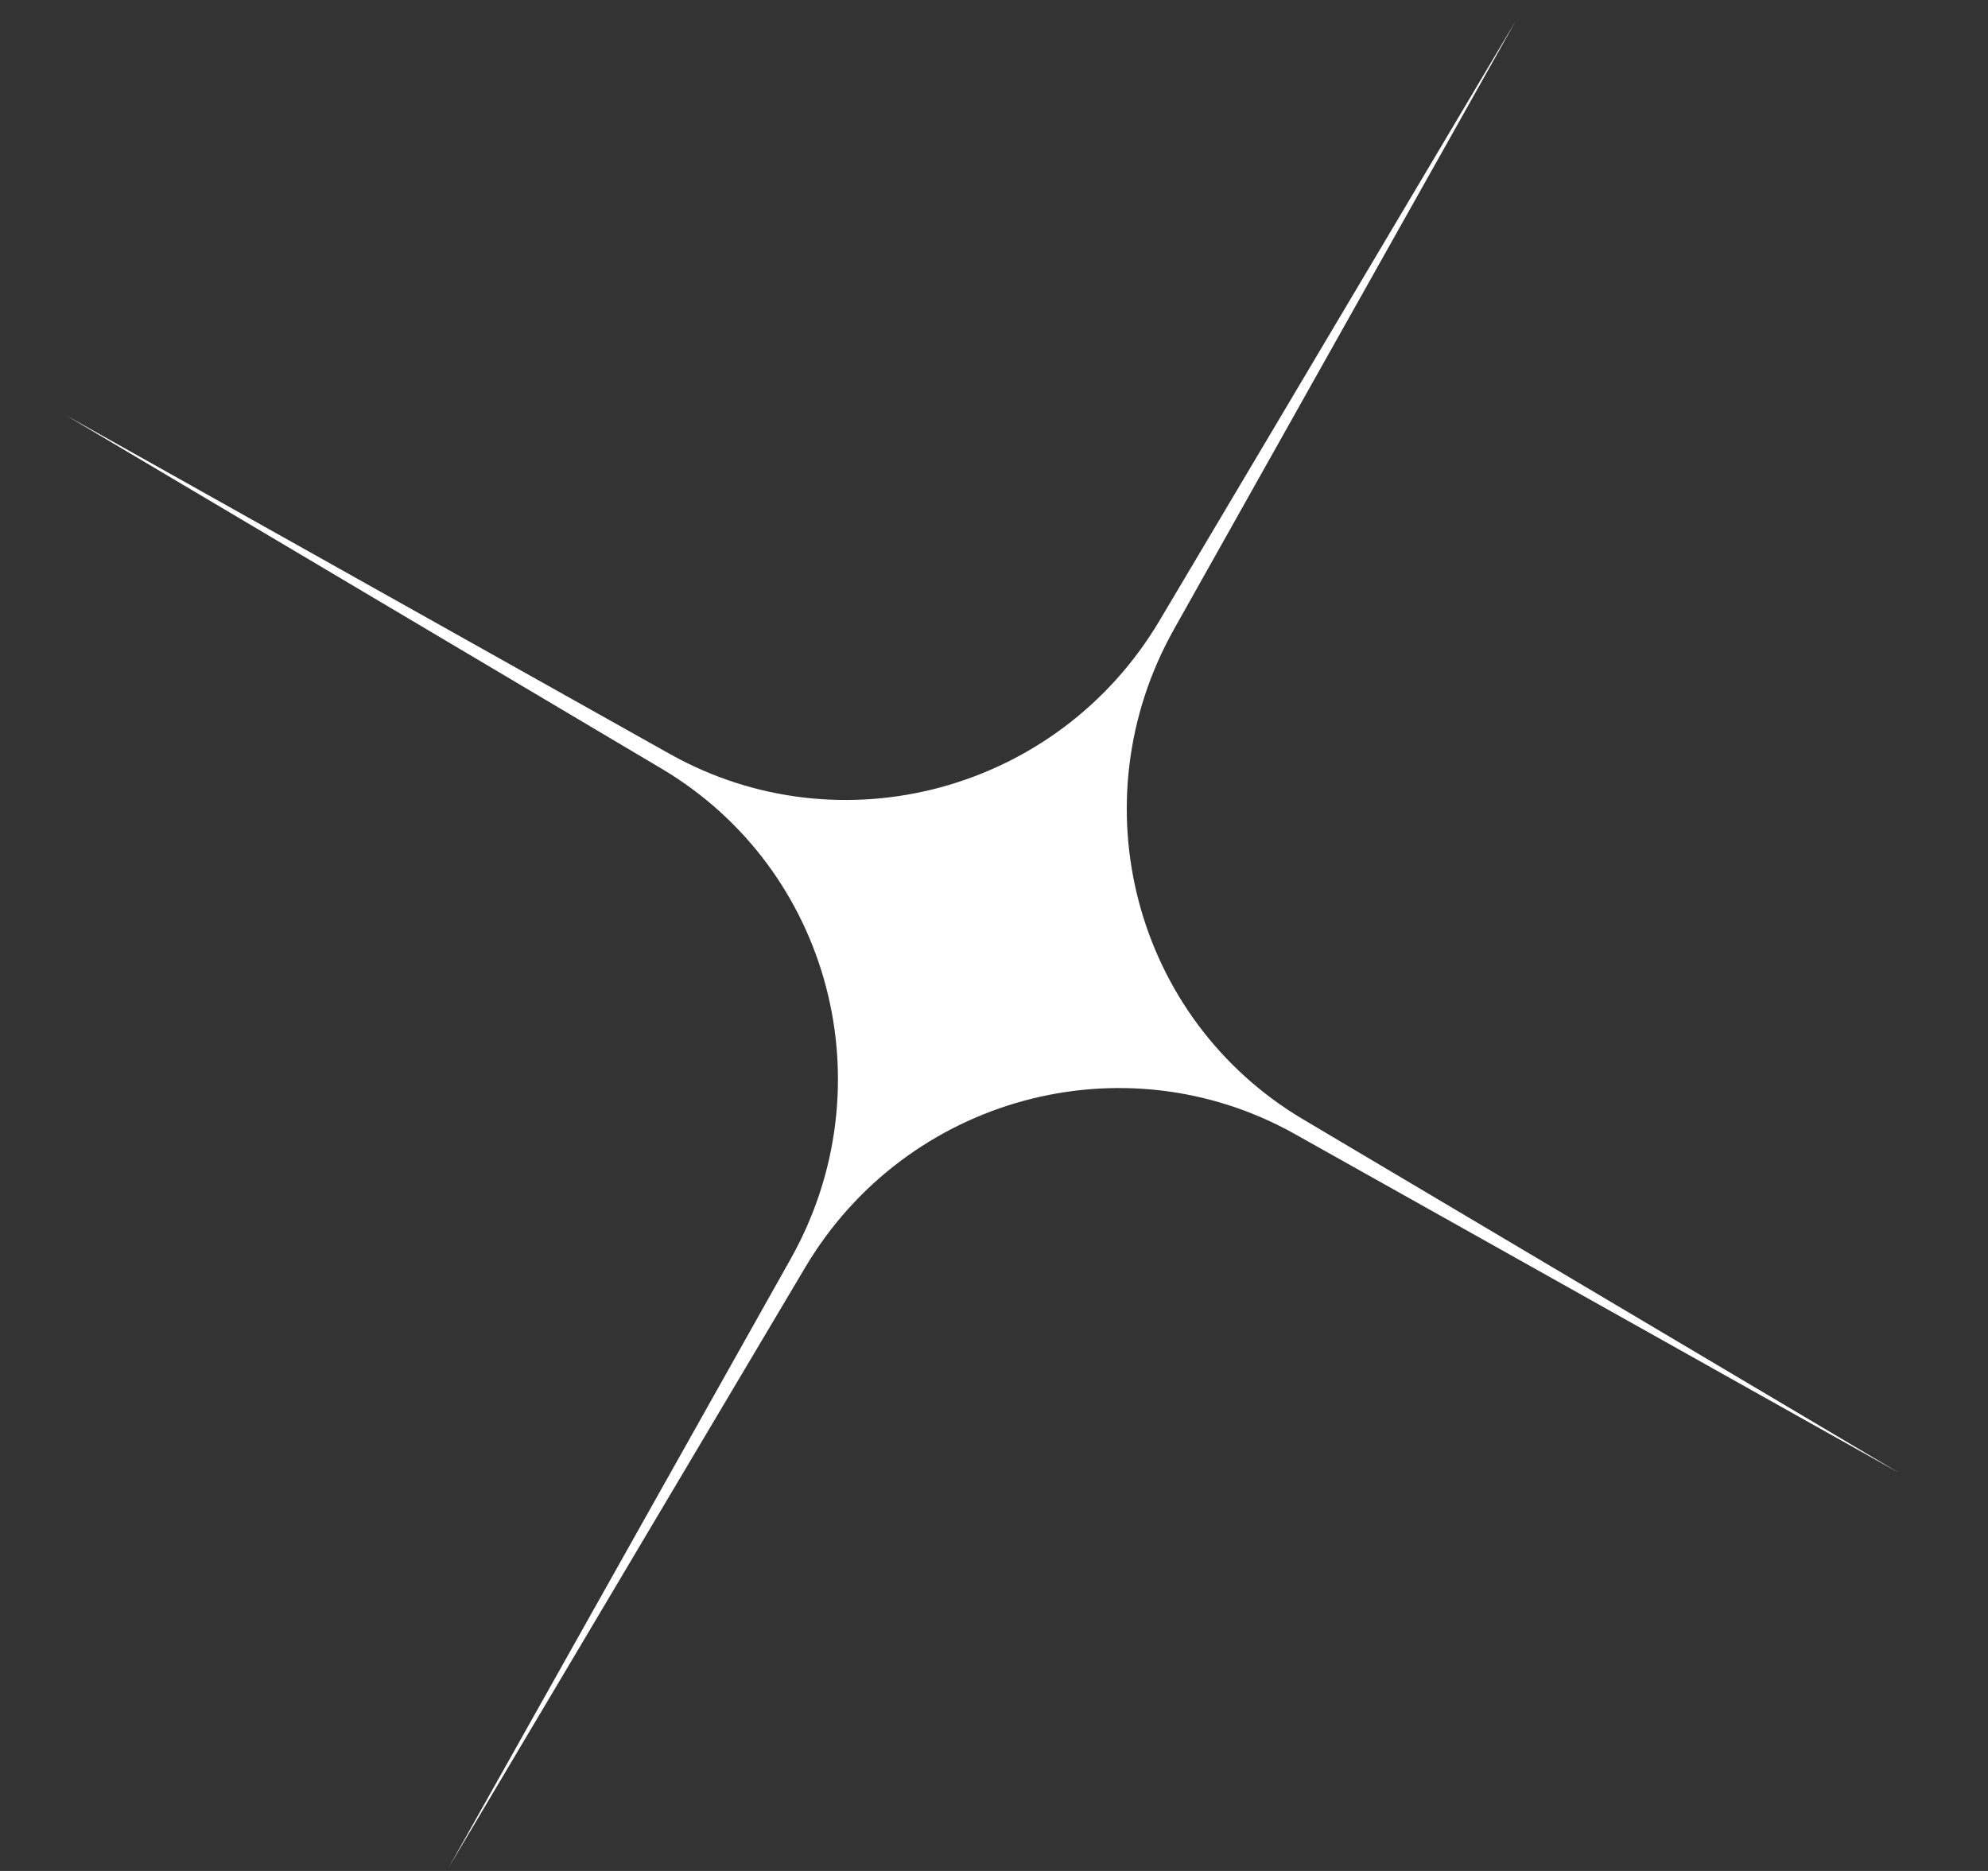
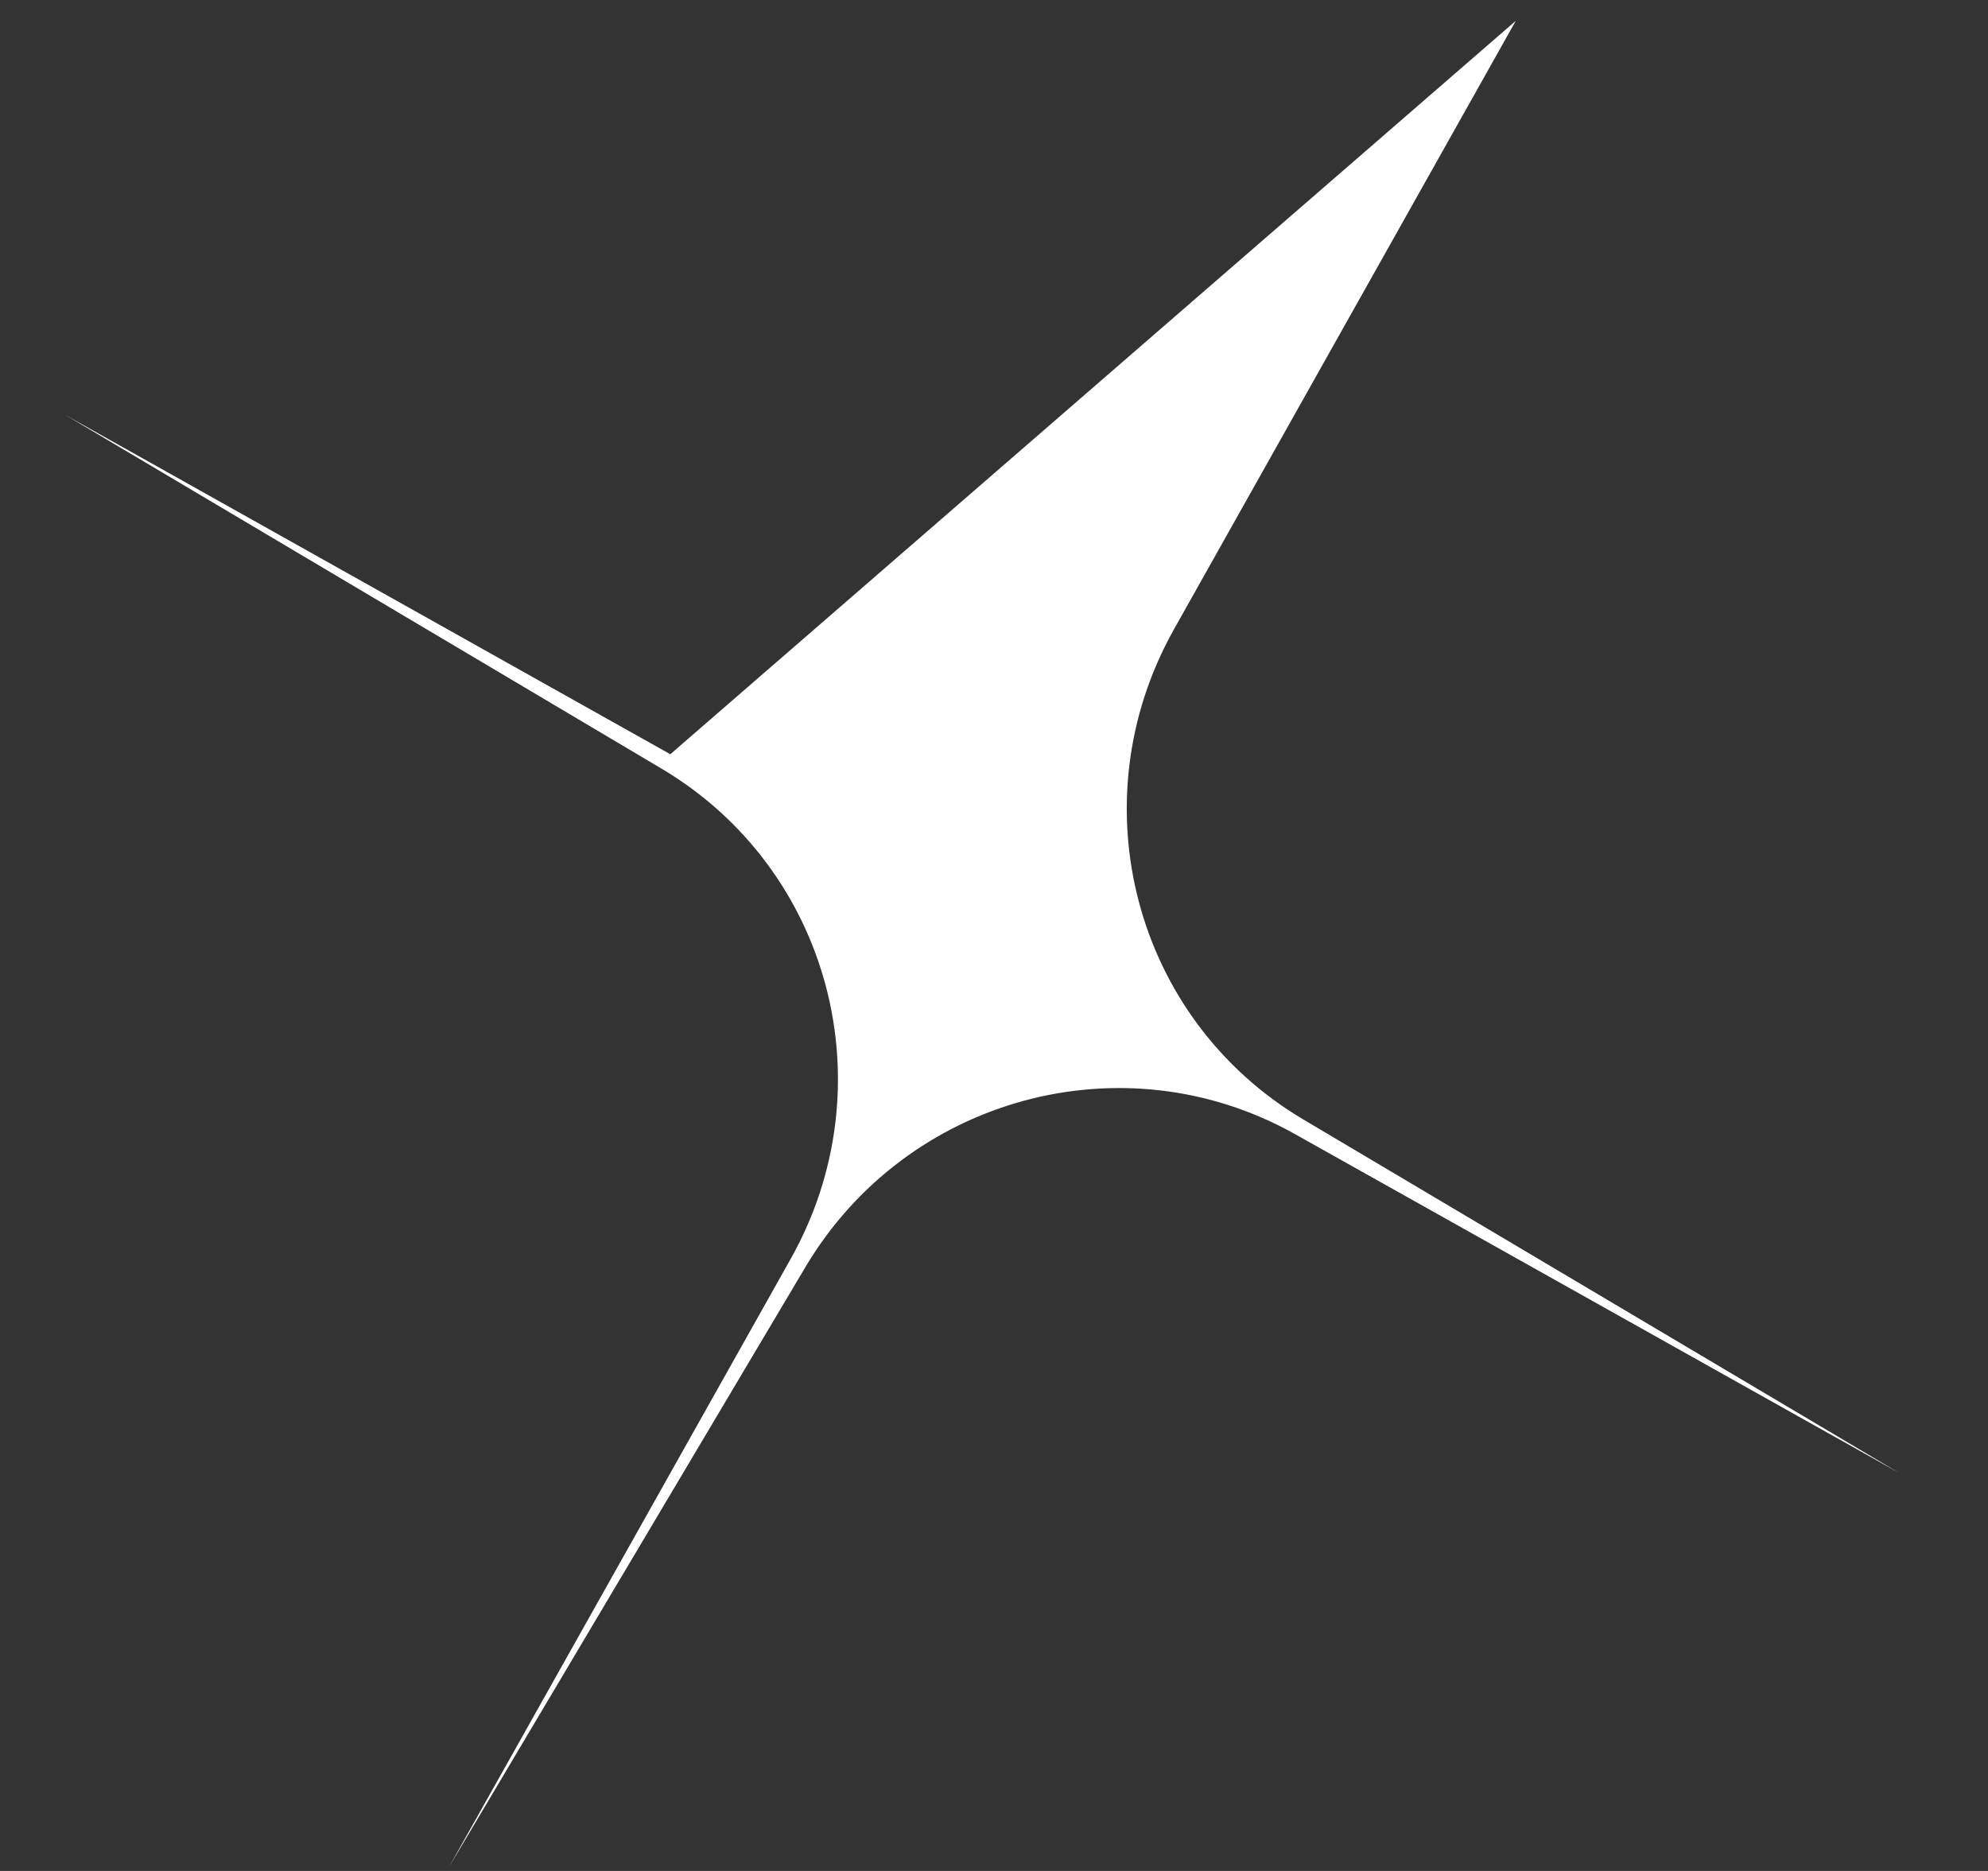
<svg xmlns="http://www.w3.org/2000/svg" width="17" height="16" viewBox="0 0 17 16" fill="none">
  <rect x="0" y="0" width="17" height="16" fill="#333333" stroke="none" />
-   <path d="M10.037 5.385C9.211 6.86 9.698 8.713 11.141 9.571L16.24 12.596L11.069 9.696C9.607 8.879 7.754 9.381 6.889 10.833L3.839 15.967L6.764 10.761C7.59 9.286 7.103 7.433 5.66 6.575L0.561 3.55L5.732 6.45C7.193 7.267 9.047 6.765 9.912 5.313L12.962 0.178L10.037 5.385Z" fill="white" />
+   <path d="M10.037 5.385C9.211 6.86 9.698 8.713 11.141 9.571L16.24 12.596L11.069 9.696C9.607 8.879 7.754 9.381 6.889 10.833L3.839 15.967L6.764 10.761C7.59 9.286 7.103 7.433 5.66 6.575L0.561 3.55L5.732 6.45L12.962 0.178L10.037 5.385Z" fill="white" />
</svg>